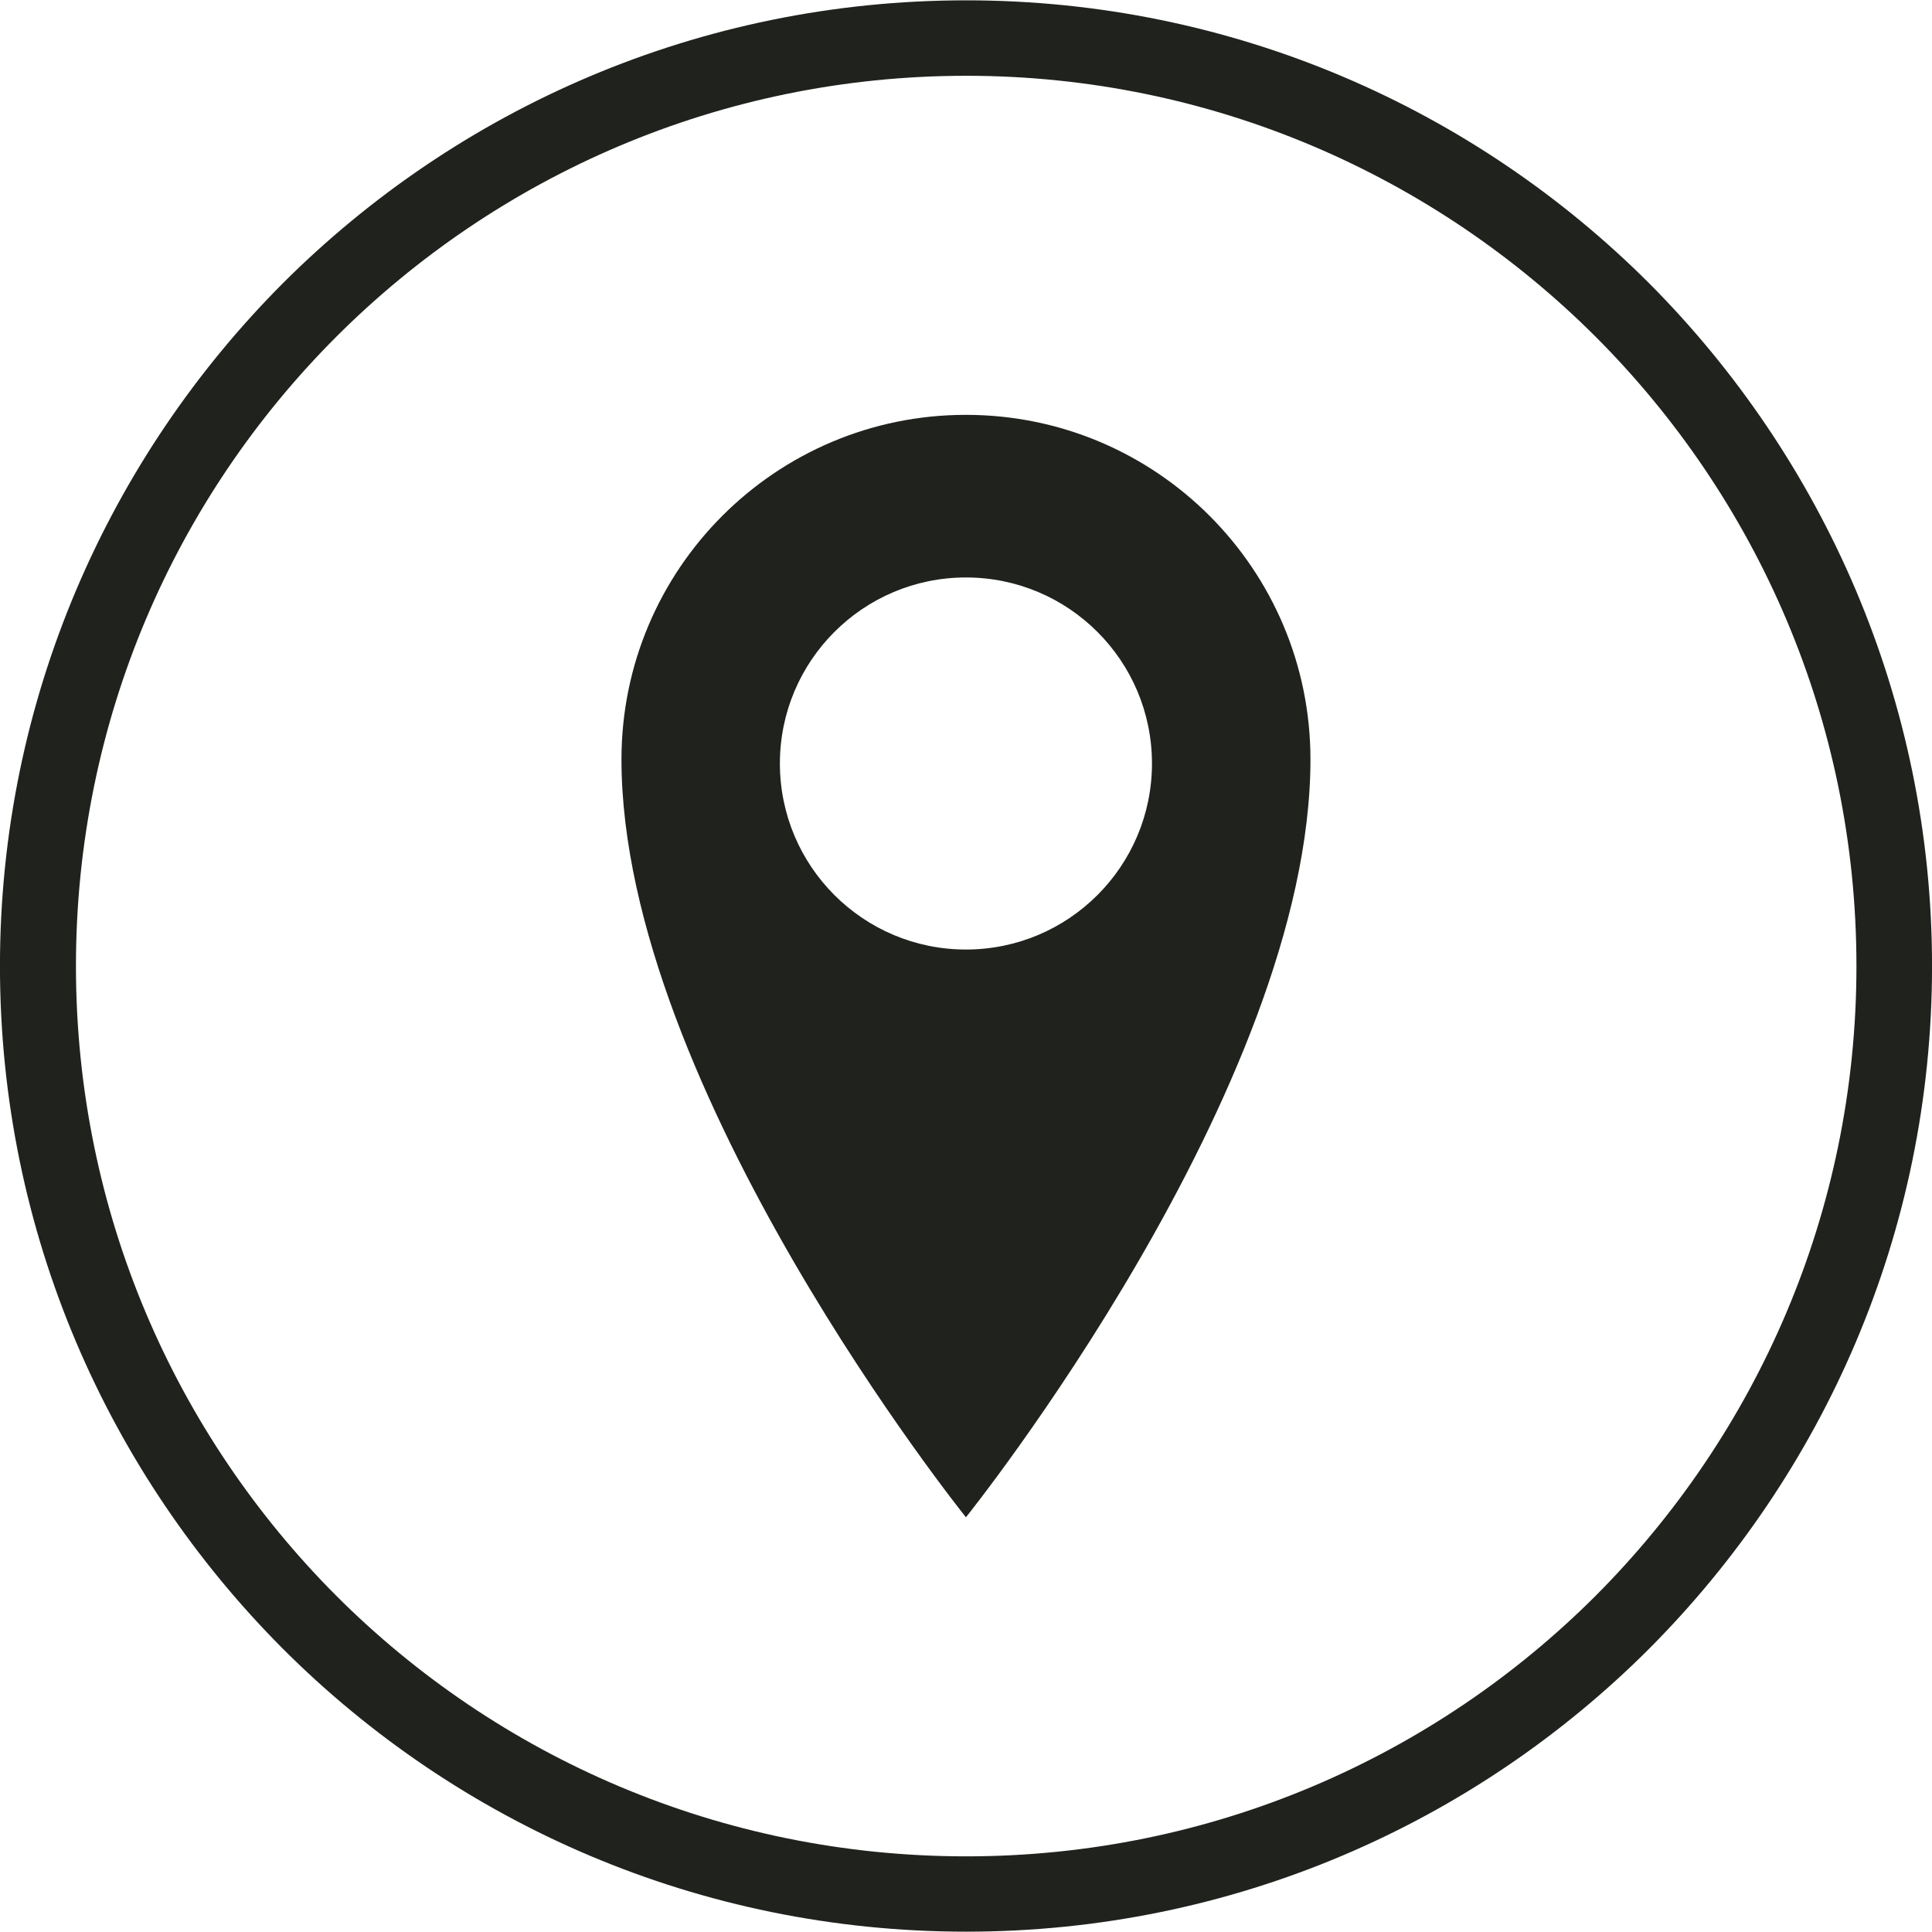
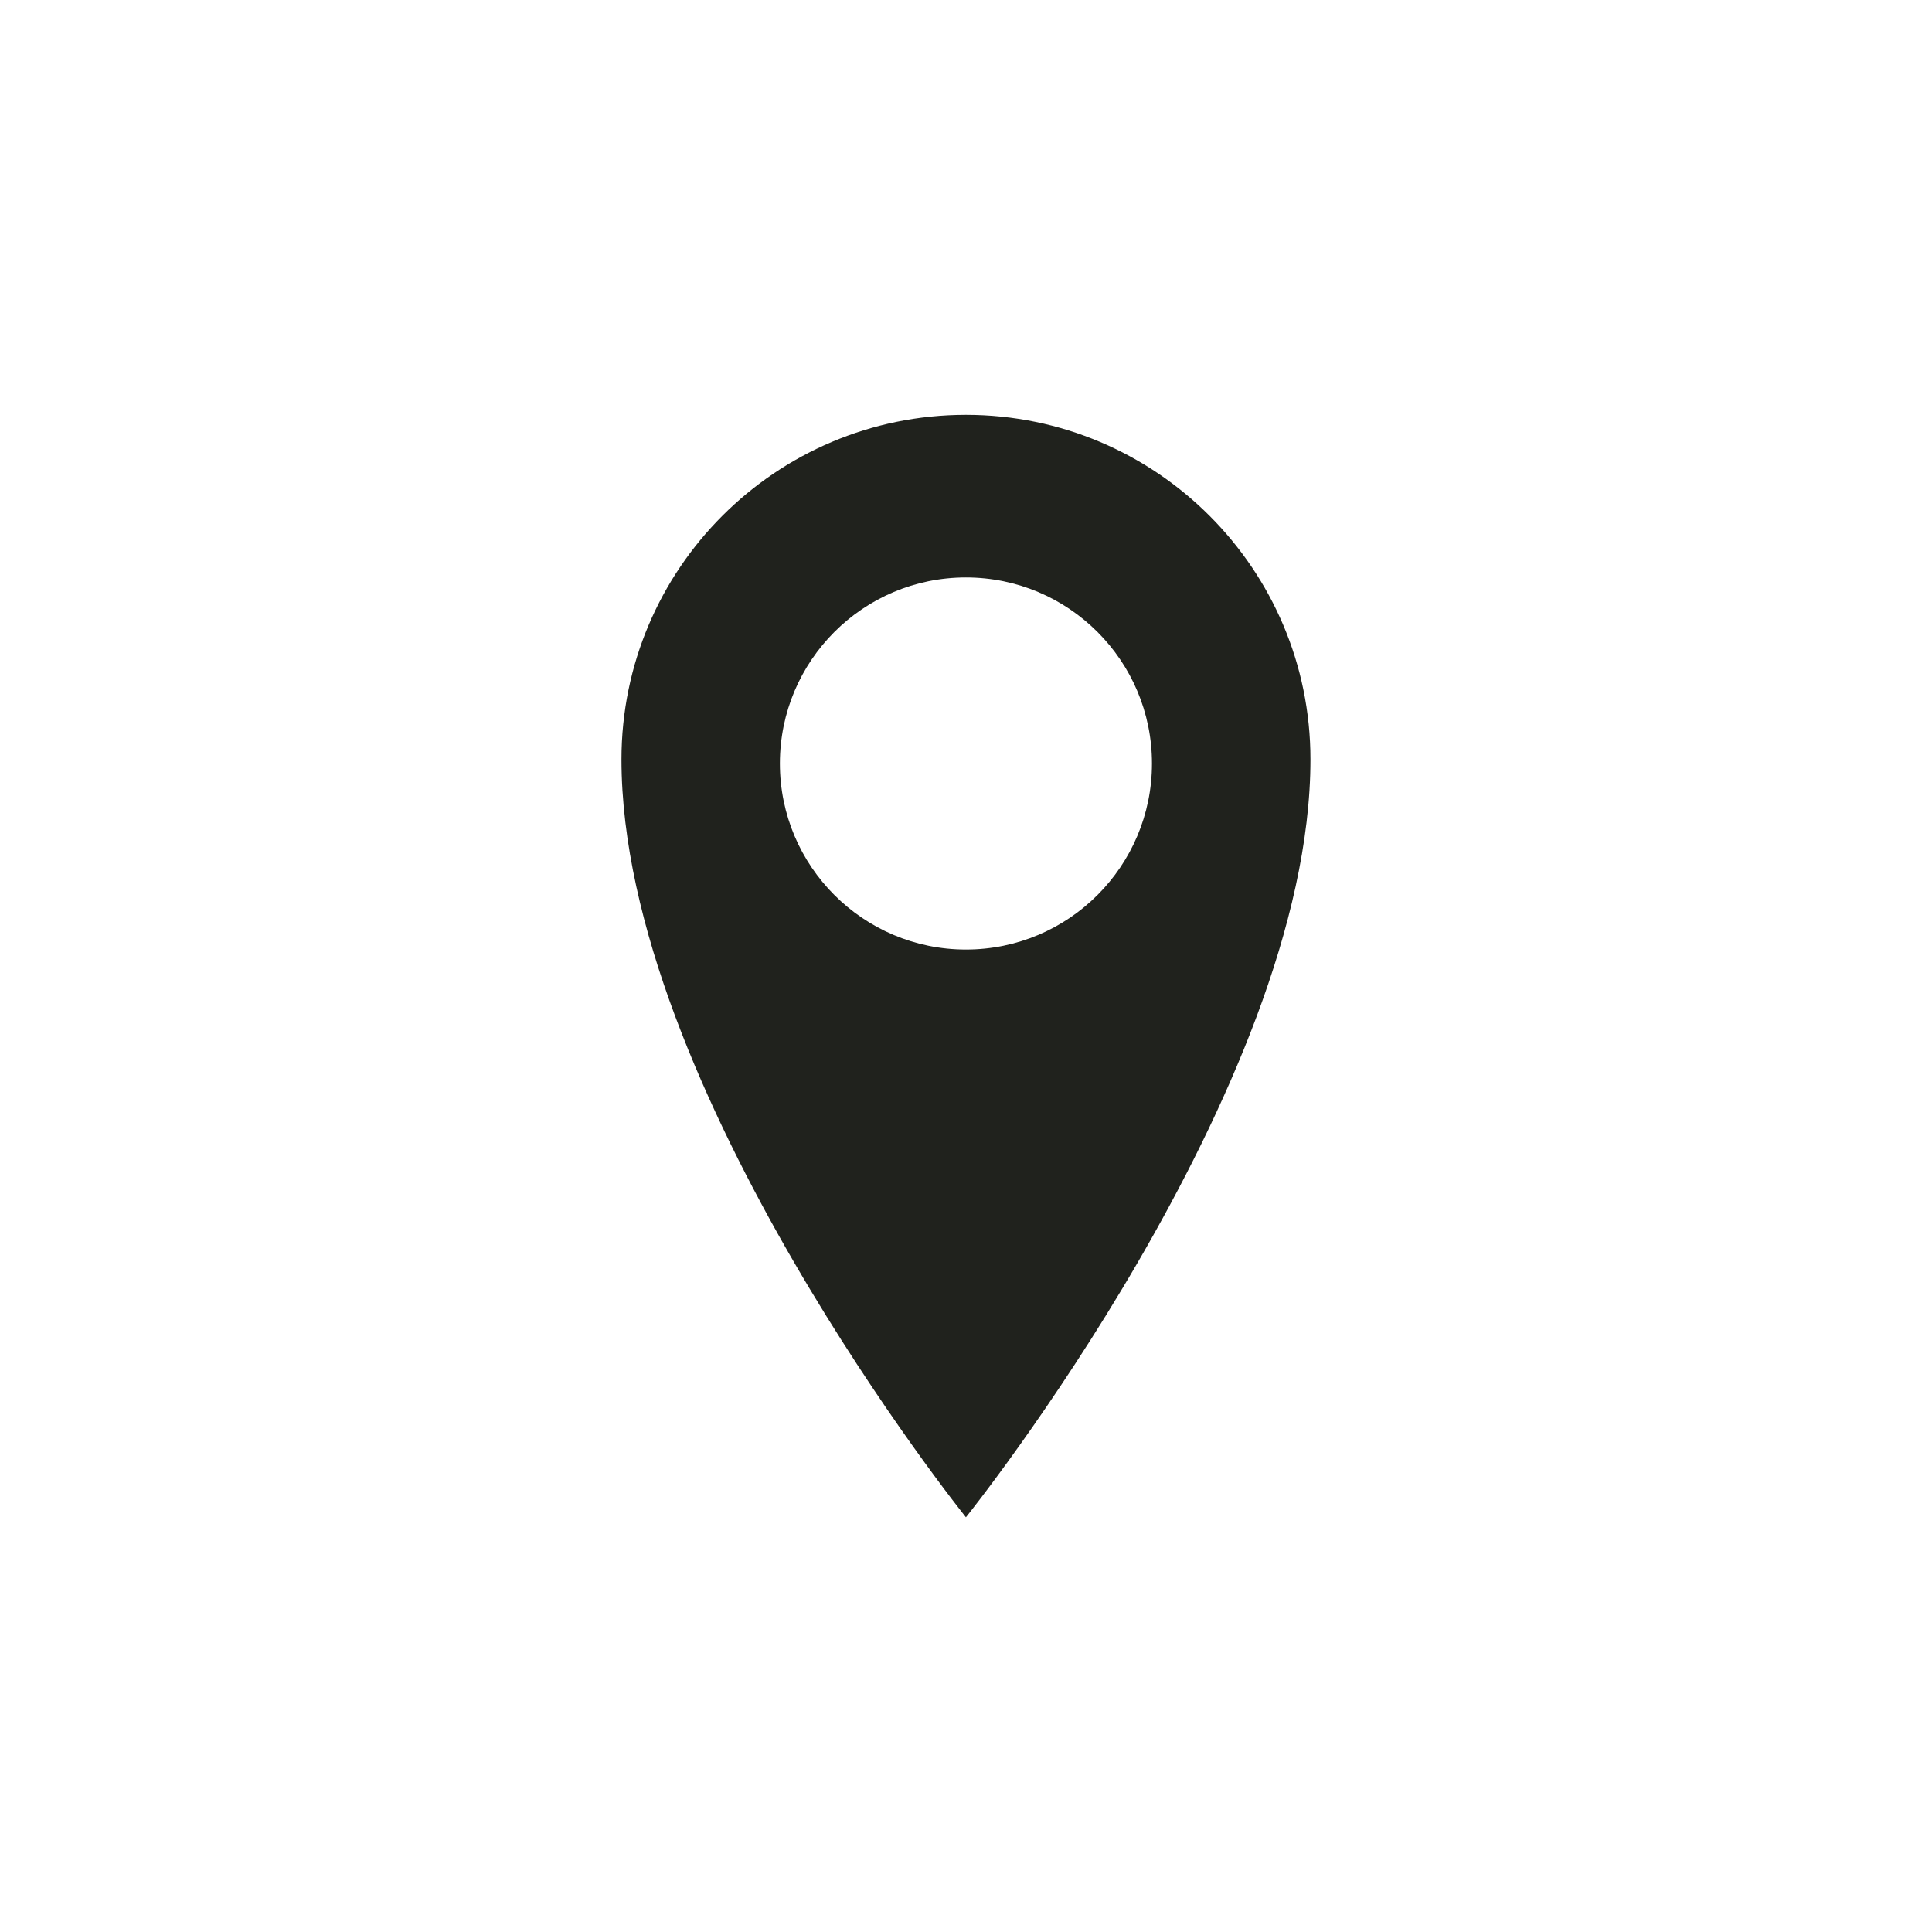
<svg xmlns="http://www.w3.org/2000/svg" id="Слой_1" x="0px" y="0px" width="500px" height="500px" viewBox="0 0 500 500" xml:space="preserve">
  <g>
    <g>
      <g>
        <path fill="#20221D" d="M249.982,107.363c-49.247,0-89.145,39.949-89.145,89.162c0,85.115,89.145,196.146,89.145,196.146 s89.162-111.031,89.162-196.146C339.145,147.313,299.23,107.363,249.982,107.363L249.982,107.363z M249.982,245.738 c-26.587,0-48.146-21.559-48.146-48.146s21.559-48.146,48.146-48.146s48.146,21.559,48.146,48.146 S276.569,245.738,249.982,245.738L249.982,245.738z M249.982,245.738" />
      </g>
    </g>
    <g>
      <g>
-         <path fill="#20221D" d="M250.068,0.086c68.93,0,131.471,27.999,176.723,73.217c45.081,45.253,73.218,107.794,73.218,176.706 c0,69.102-28.137,131.436-73.218,176.688c-45.252,45.253-107.793,73.217-176.723,73.217c-69.066,0-131.607-27.964-176.86-73.217 C28.093,381.444-0.009,319.11-0.009,250.009c0-68.912,28.102-131.453,73.217-176.706C118.461,28.085,181.002,0.086,250.068,0.086 L250.068,0.086z M412.947,87.147c-41.671-41.637-99.391-67.534-162.879-67.534c-63.66,0-121.379,25.897-163.033,67.534 c-41.653,41.671-67.38,99.219-67.38,162.861c0,63.66,25.727,121.242,67.38,162.981c41.654,41.671,99.373,67.432,163.033,67.432 c63.488,0,121.208-25.761,162.879-67.432c41.637-41.739,67.5-99.321,67.5-162.981 C480.447,186.366,454.584,128.818,412.947,87.147L412.947,87.147z" />
-       </g>
+         </g>
    </g>
  </g>
</svg>